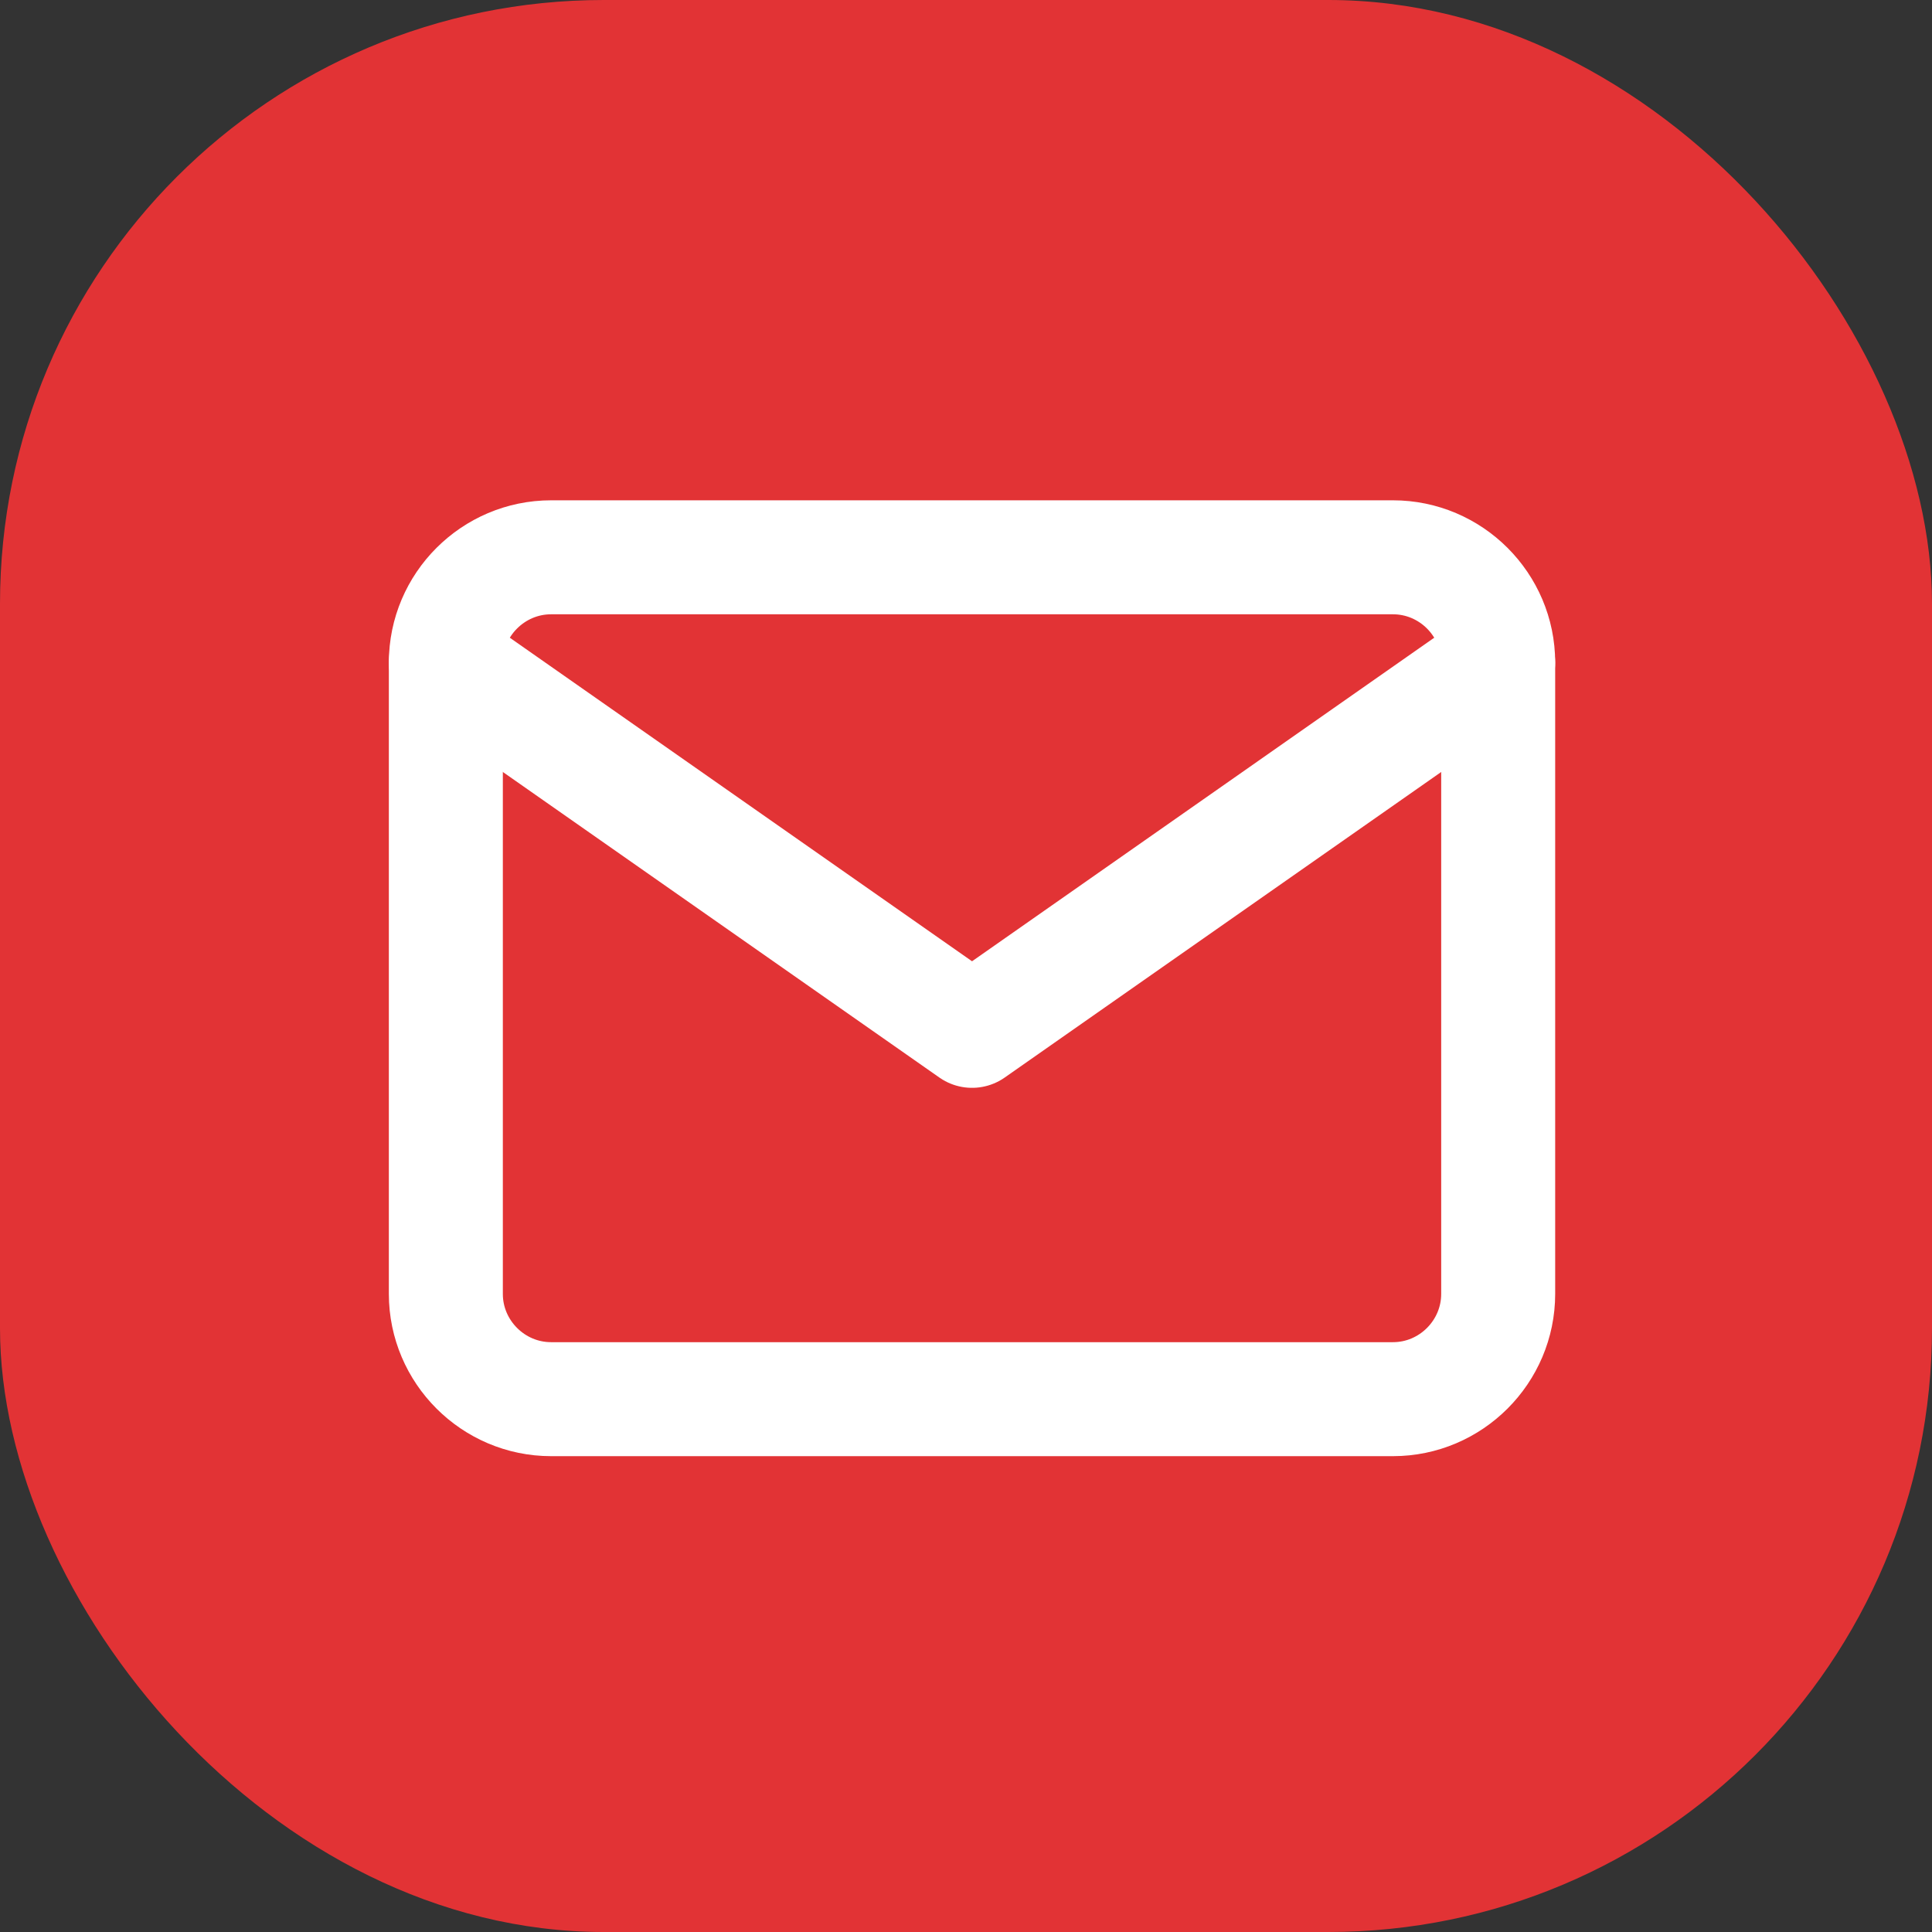
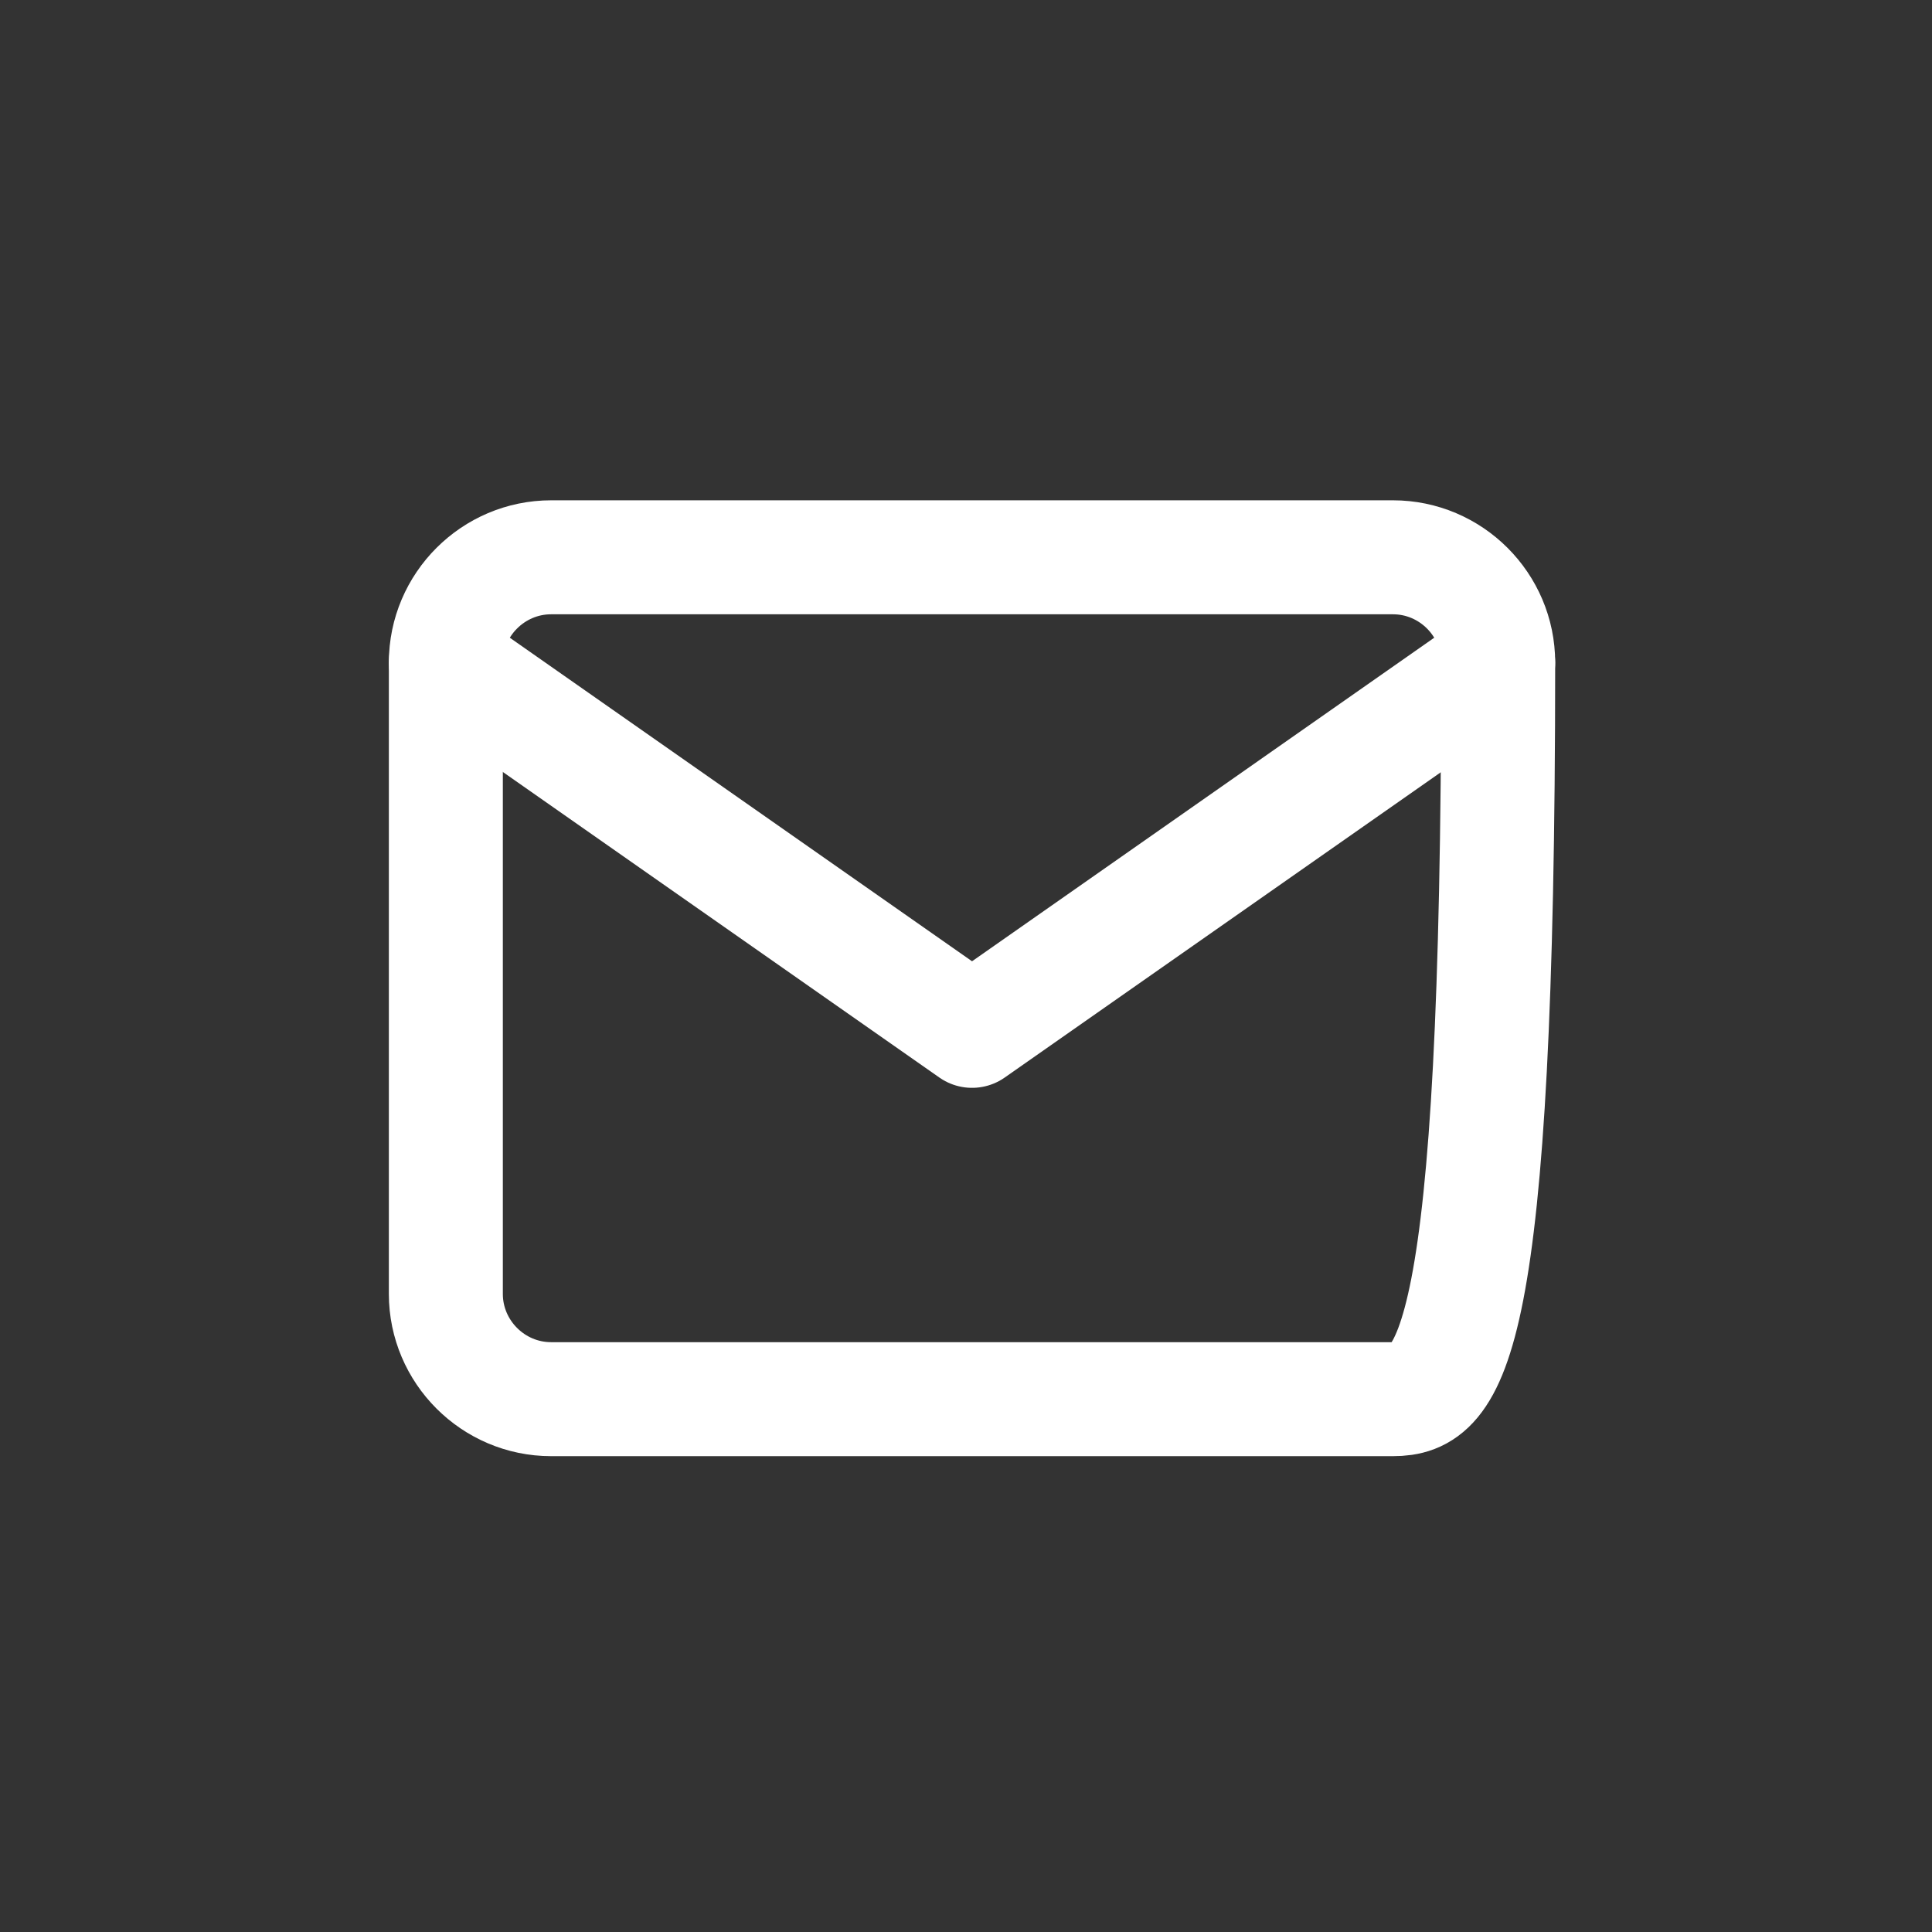
<svg xmlns="http://www.w3.org/2000/svg" width="48" height="48" viewBox="0 0 48 48" fill="none">
  <rect x="0" y="0" width="48" height="48" fill="#333333" stroke="none" />
  <g id="Email">
    <g id="Group 1000006567">
-       <rect id="Rectangle 1" width="48" height="48" rx="15" fill="#E23335" />
-     </g>
+       </g>
    <g id="Email Icon">
-       <path id="Vector" d="M13.692 13.846H34.608C36.046 13.846 37.222 15.022 37.222 16.46V32.147C37.222 33.585 36.046 34.762 34.608 34.762H13.692C12.254 34.762 11.077 33.585 11.077 32.147V16.46C11.077 15.022 12.254 13.846 13.692 13.846Z" stroke="white" stroke-width="2.832" stroke-linecap="round" stroke-linejoin="round" />
+       <path id="Vector" d="M13.692 13.846H34.608C36.046 13.846 37.222 15.022 37.222 16.46C37.222 33.585 36.046 34.762 34.608 34.762H13.692C12.254 34.762 11.077 33.585 11.077 32.147V16.46C11.077 15.022 12.254 13.846 13.692 13.846Z" stroke="white" stroke-width="2.832" stroke-linecap="round" stroke-linejoin="round" />
      <path id="Vector_2" d="M37.222 16.46L24.15 25.611L11.077 16.46" stroke="white" stroke-width="2.832" stroke-linecap="round" stroke-linejoin="round" />
    </g>
  </g>
</svg>